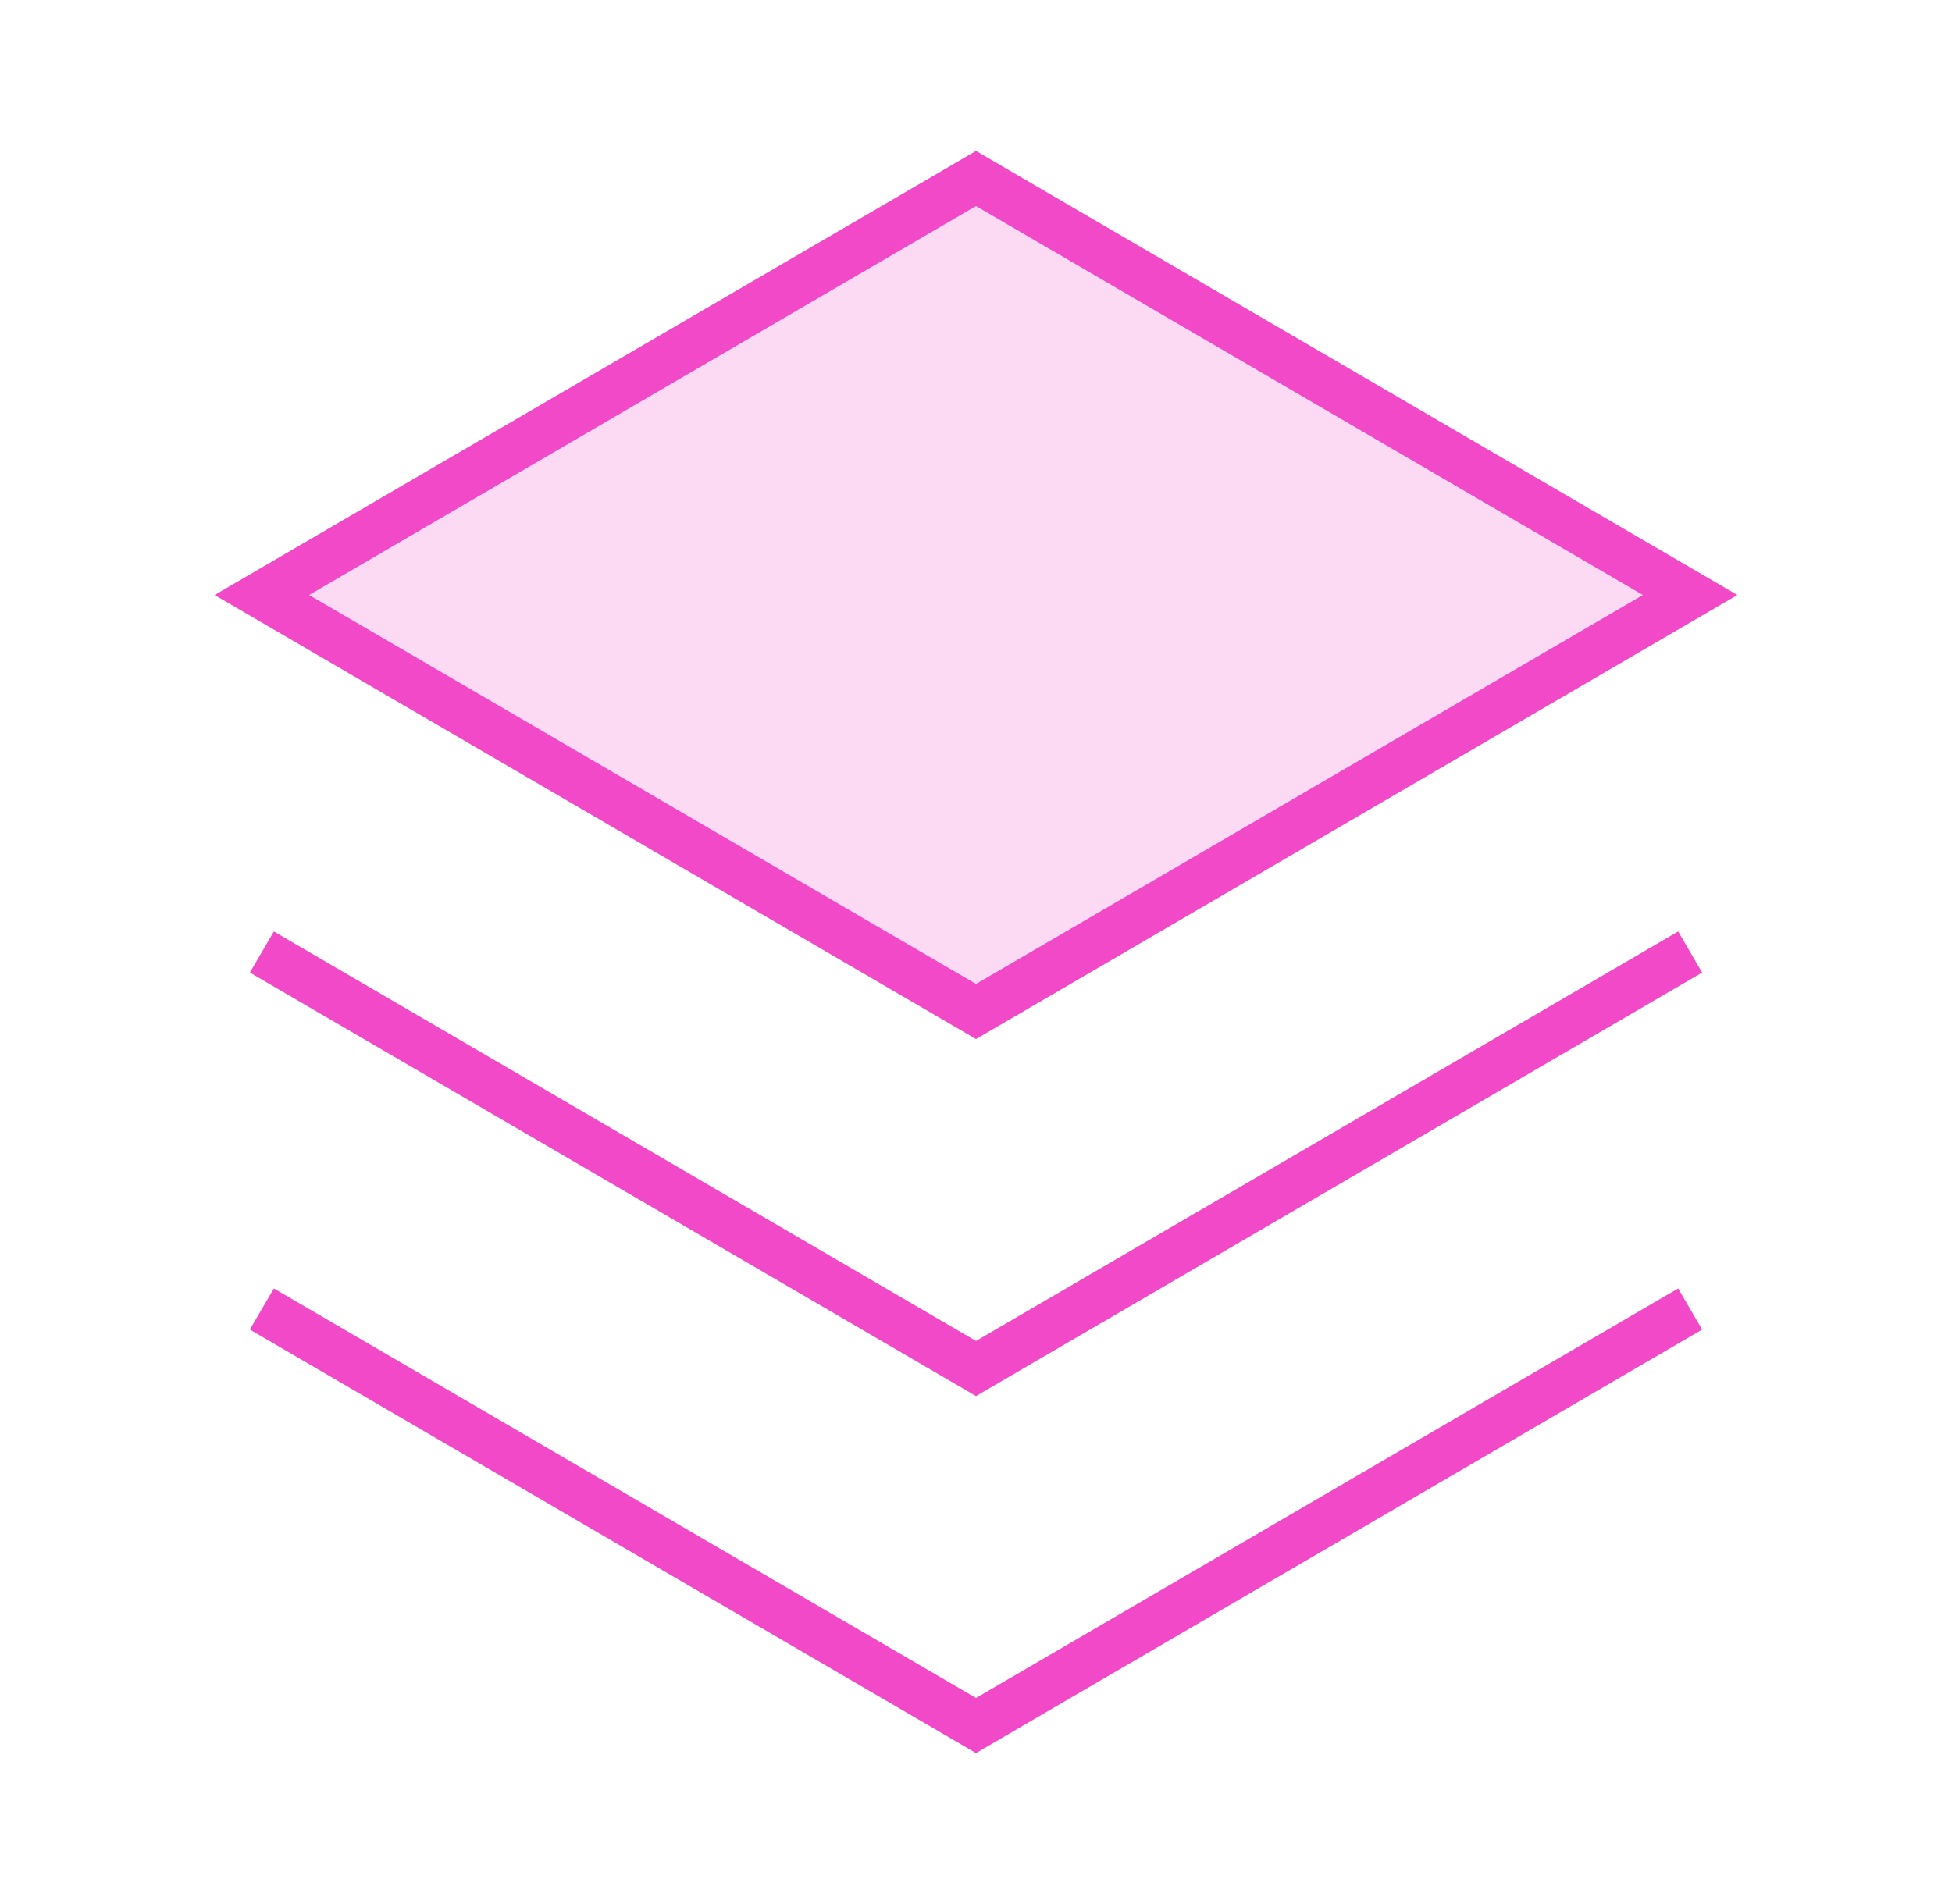
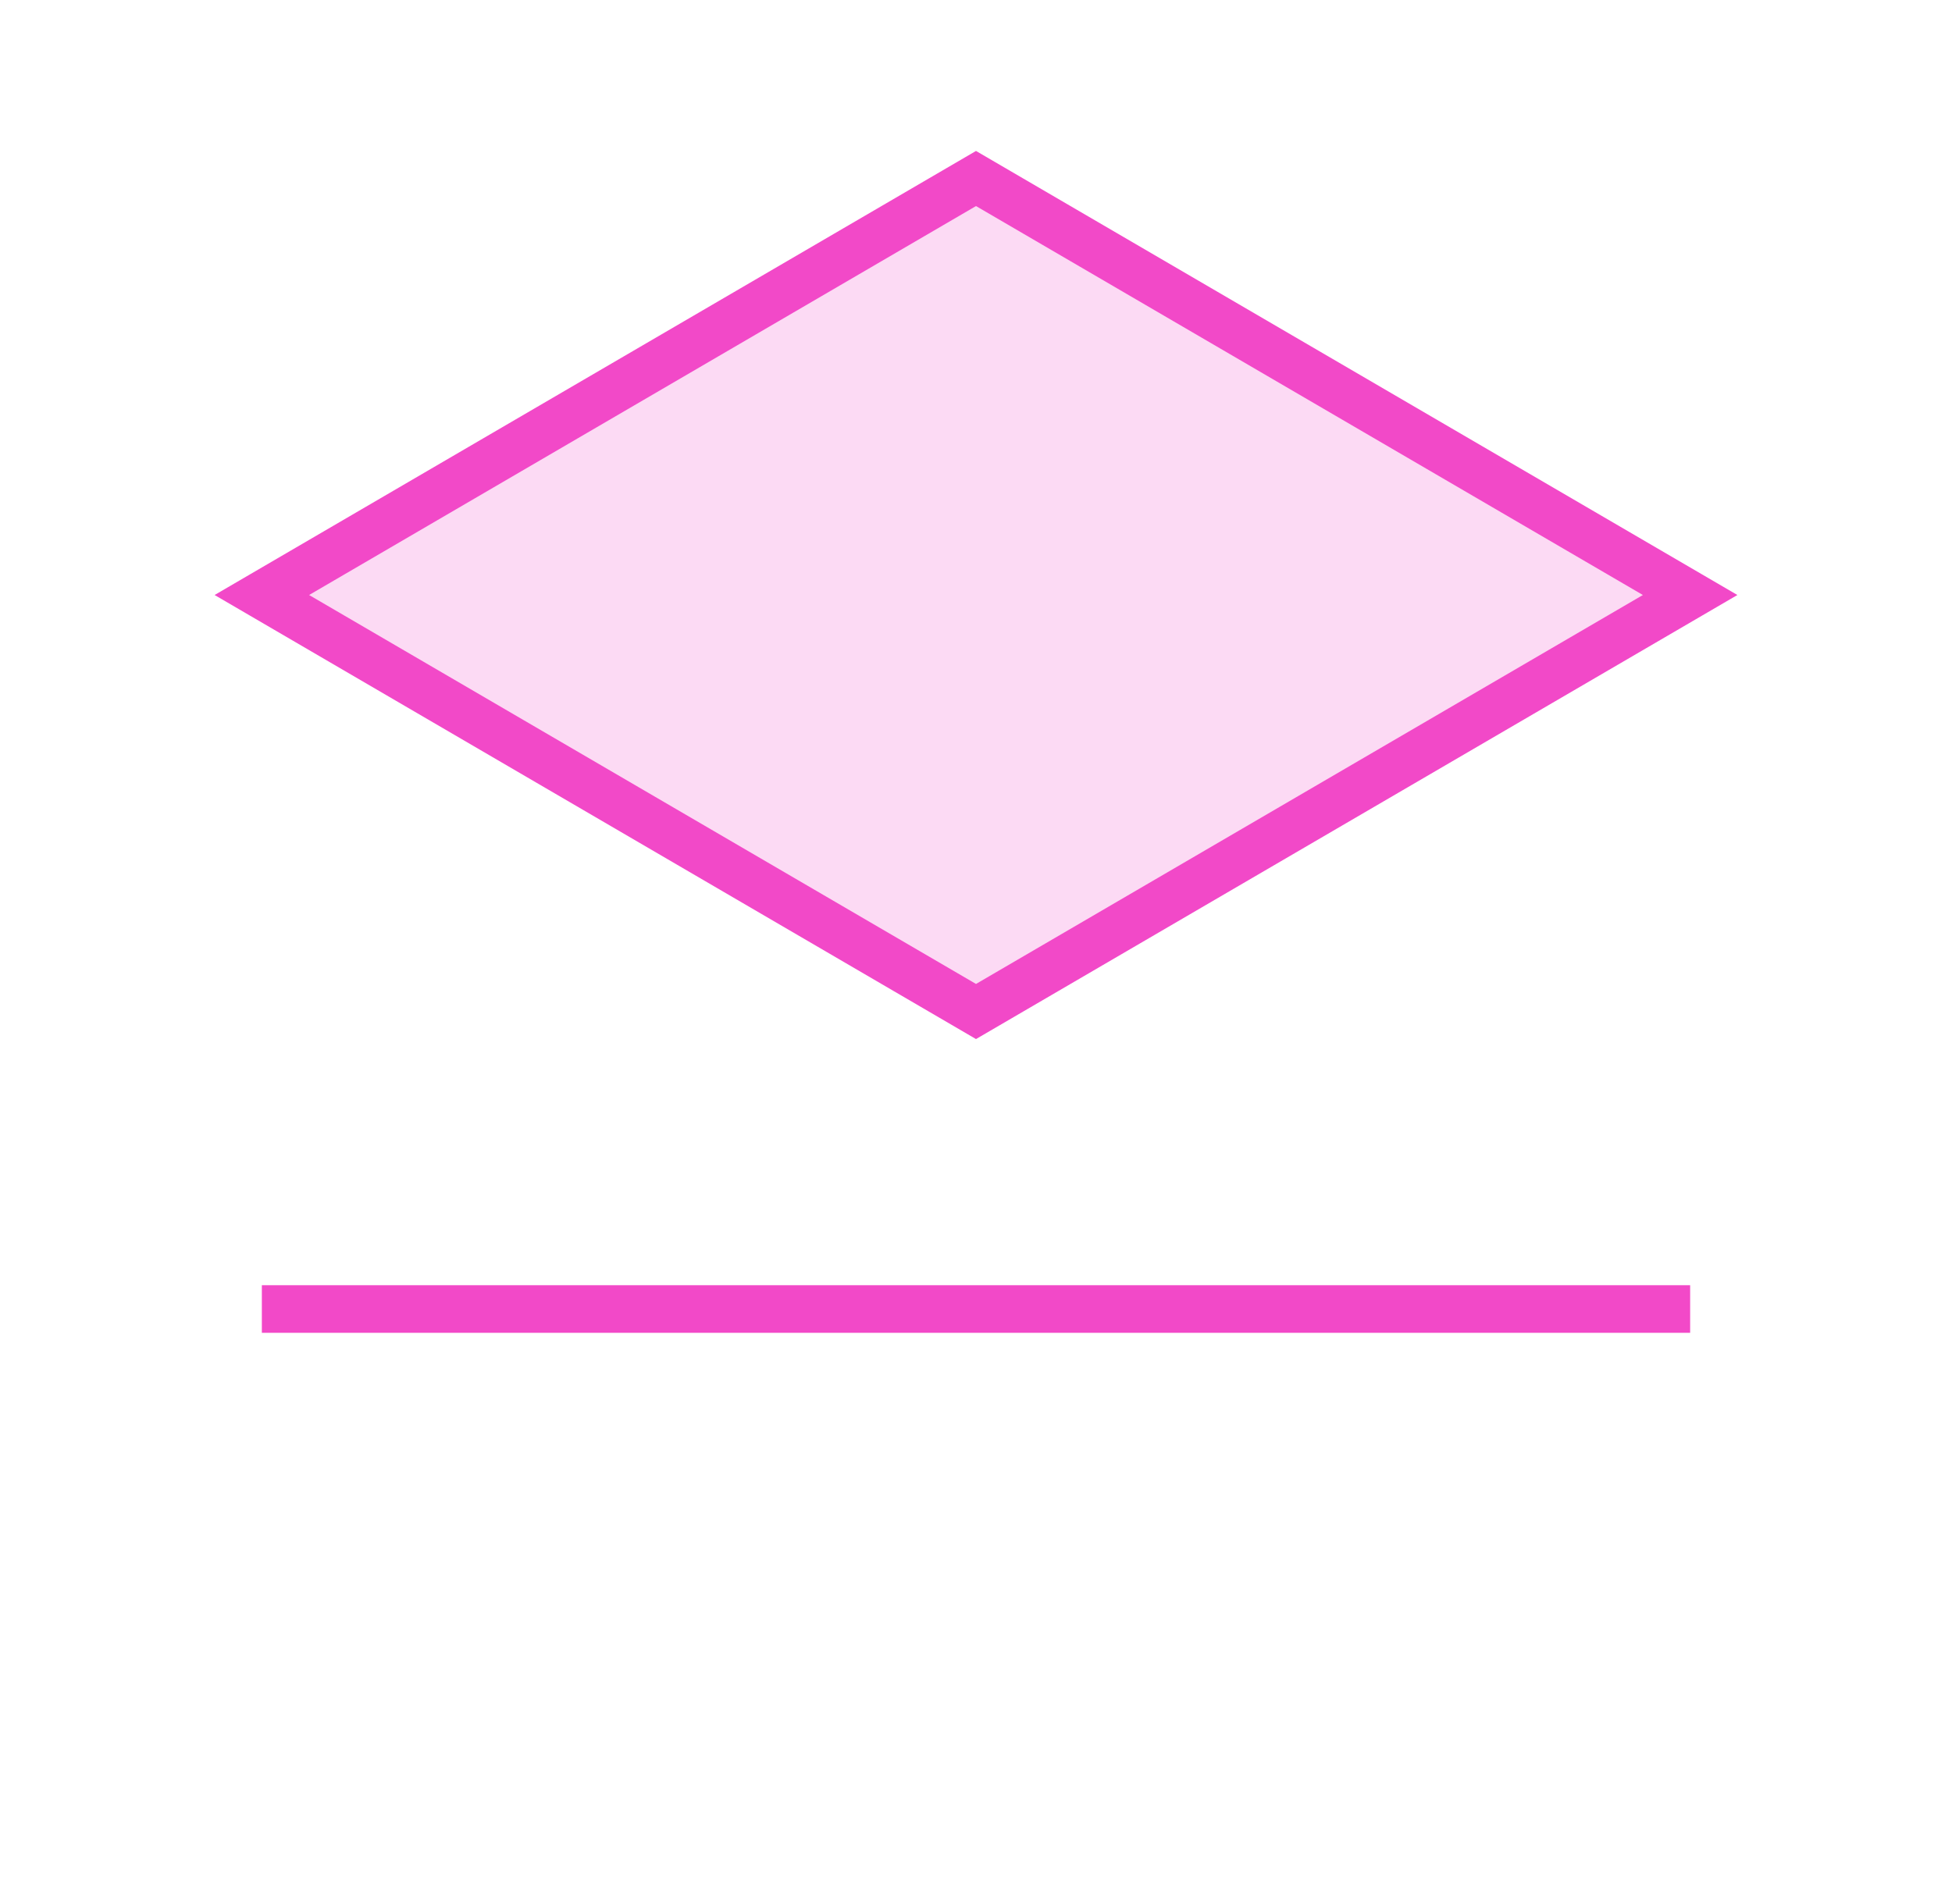
<svg xmlns="http://www.w3.org/2000/svg" width="41" height="40" viewBox="0 0 41 40" fill="none">
  <path opacity="0.2" d="M5.5 12.5L20.5 21.25L35.5 12.5L20.5 3.75L5.5 12.5Z" fill="#F249C8" />
-   <path d="M5.5 27.5L20.5 36.25L35.5 27.5" stroke="#F249C8" strokeWidth="2.5" strokeLinecap="round" strokeLinejoin="round" />
-   <path d="M5.5 20L20.5 28.75L35.5 20" stroke="#F249C8" strokeWidth="2.5" strokeLinecap="round" strokeLinejoin="round" />
+   <path d="M5.5 27.5L35.5 27.5" stroke="#F249C8" strokeWidth="2.5" strokeLinecap="round" strokeLinejoin="round" />
  <path d="M5.5 12.5L20.5 21.25L35.5 12.5L20.5 3.75L5.5 12.5Z" stroke="#F249C8" strokeWidth="2.5" strokeLinecap="round" strokeLinejoin="round" />
</svg>